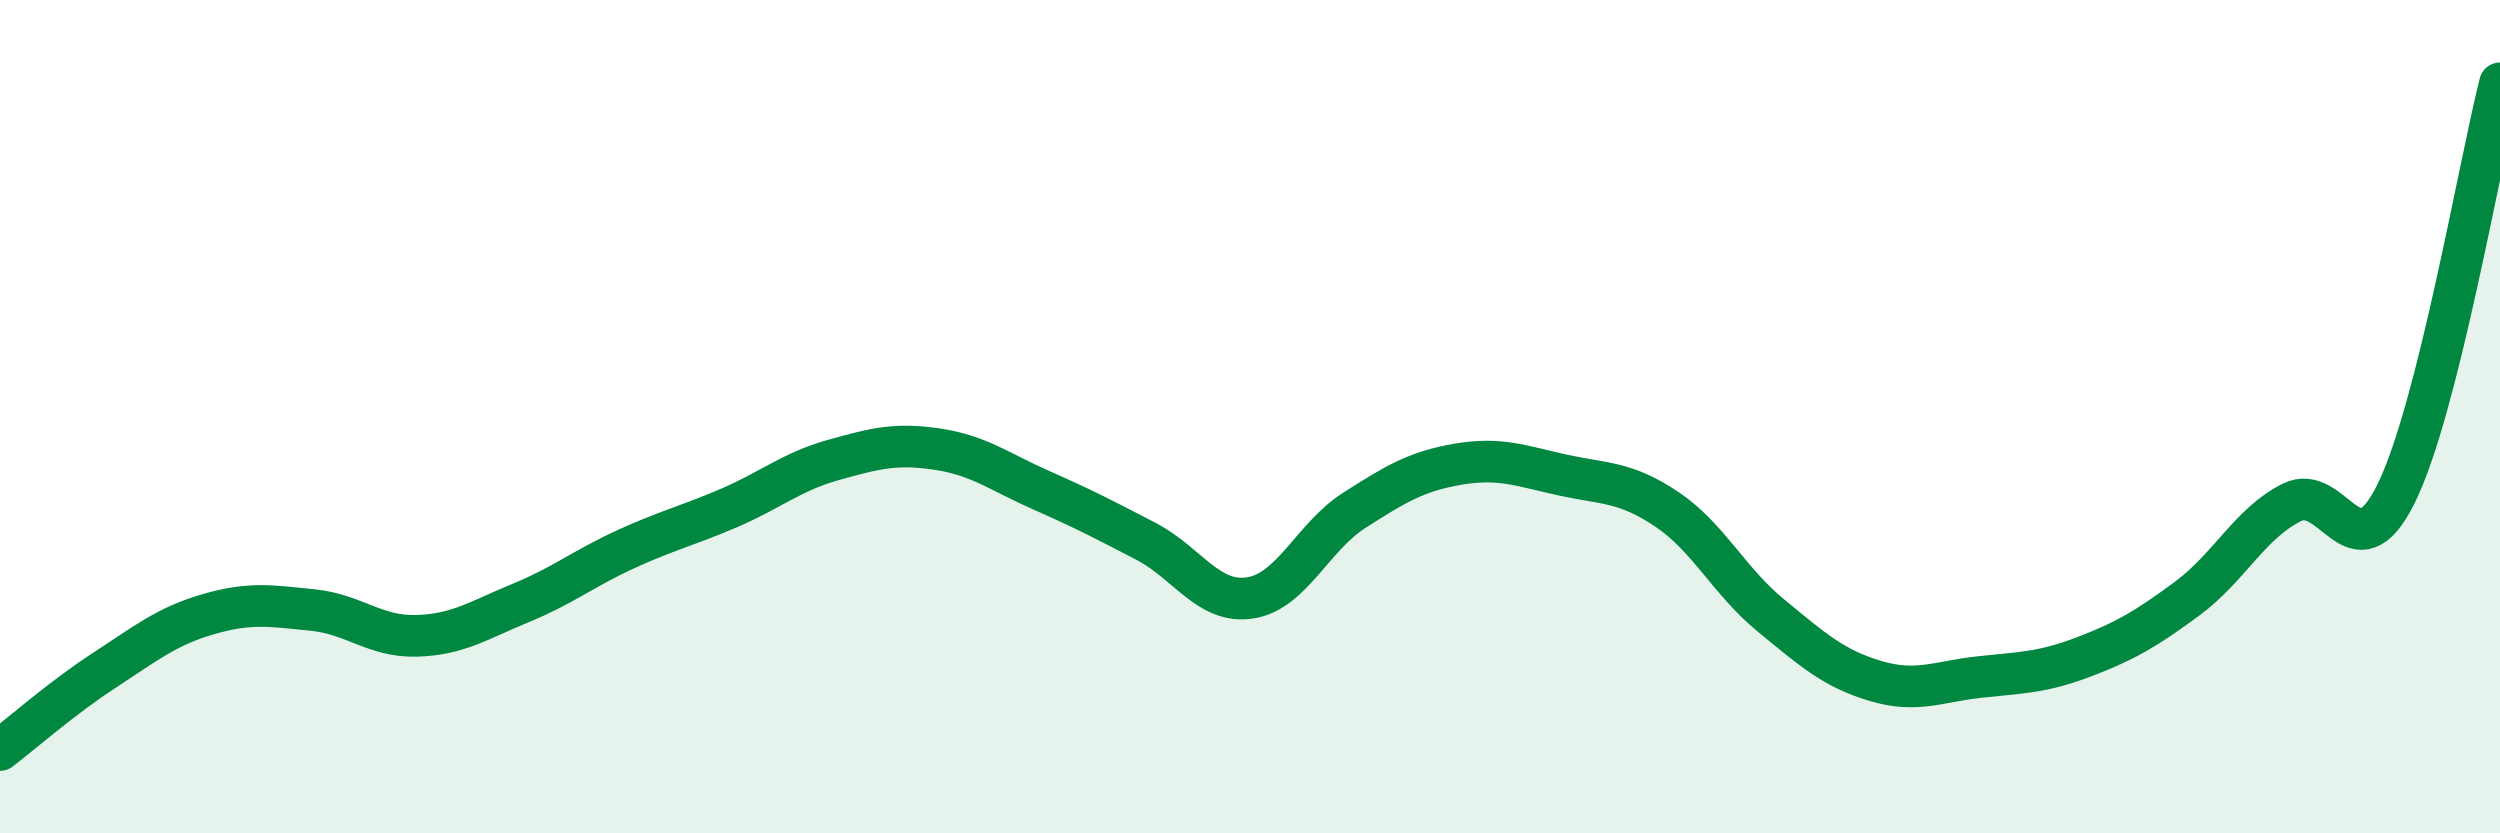
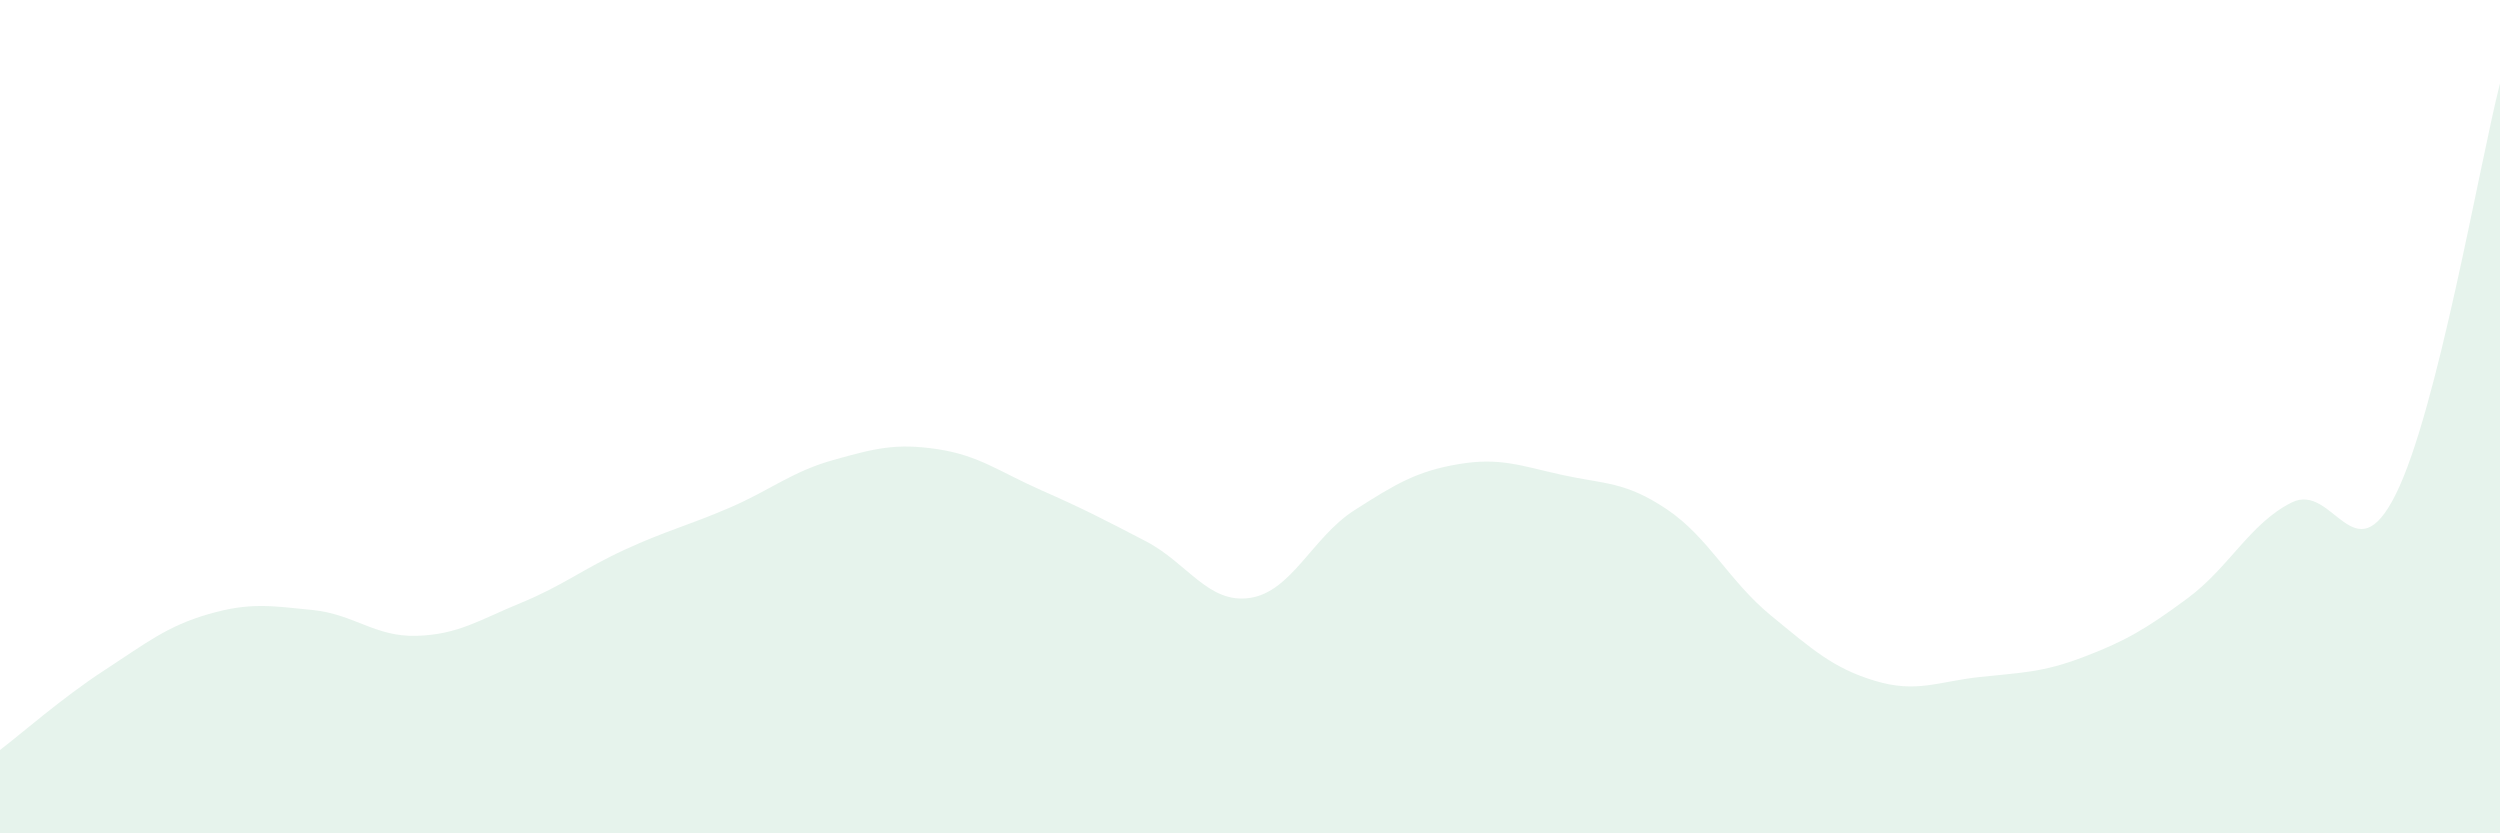
<svg xmlns="http://www.w3.org/2000/svg" width="60" height="20" viewBox="0 0 60 20">
  <path d="M 0,18 C 0.5,17.62 1.5,16.74 2.5,16.09 C 3.5,15.44 4,15.03 5,14.74 C 6,14.45 6.5,14.54 7.5,14.64 C 8.5,14.74 9,15.29 10,15.26 C 11,15.23 11.5,14.88 12.5,14.47 C 13.5,14.06 14,13.65 15,13.19 C 16,12.73 16.5,12.62 17.5,12.19 C 18.5,11.76 19,11.32 20,11.04 C 21,10.76 21.5,10.63 22.5,10.78 C 23.5,10.93 24,11.33 25,11.77 C 26,12.21 26.5,12.47 27.5,12.99 C 28.5,13.51 29,14.5 30,14.35 C 31,14.2 31.5,12.89 32.5,12.25 C 33.5,11.61 34,11.31 35,11.14 C 36,10.97 36.5,11.18 37.5,11.4 C 38.5,11.62 39,11.55 40,12.22 C 41,12.89 41.5,13.95 42.5,14.77 C 43.5,15.59 44,16.04 45,16.34 C 46,16.64 46.5,16.36 47.5,16.25 C 48.5,16.14 49,16.15 50,15.77 C 51,15.39 51.5,15.1 52.5,14.36 C 53.5,13.62 54,12.56 55,12.06 C 56,11.56 56.5,13.87 57.5,11.86 C 58.5,9.85 59.5,3.97 60,2L60 20L0 20Z" fill="#008740" opacity="0.1" stroke-linecap="round" stroke-linejoin="round" />
-   <path d="M 0,18 C 0.5,17.62 1.5,16.74 2.5,16.09 C 3.5,15.44 4,15.03 5,14.74 C 6,14.45 6.5,14.54 7.5,14.64 C 8.5,14.74 9,15.29 10,15.26 C 11,15.23 11.5,14.88 12.5,14.47 C 13.5,14.06 14,13.65 15,13.19 C 16,12.73 16.5,12.62 17.5,12.19 C 18.5,11.76 19,11.32 20,11.04 C 21,10.76 21.5,10.63 22.5,10.78 C 23.5,10.93 24,11.33 25,11.77 C 26,12.21 26.5,12.47 27.5,12.99 C 28.5,13.51 29,14.5 30,14.35 C 31,14.2 31.5,12.89 32.5,12.25 C 33.5,11.61 34,11.31 35,11.14 C 36,10.97 36.5,11.18 37.5,11.4 C 38.5,11.62 39,11.55 40,12.22 C 41,12.89 41.5,13.95 42.5,14.77 C 43.5,15.59 44,16.04 45,16.34 C 46,16.64 46.5,16.36 47.5,16.25 C 48.5,16.14 49,16.15 50,15.77 C 51,15.39 51.5,15.1 52.5,14.36 C 53.5,13.62 54,12.56 55,12.06 C 56,11.56 56.5,13.87 57.5,11.86 C 58.5,9.85 59.5,3.97 60,2" stroke="#008740" stroke-width="1" fill="none" stroke-linecap="round" stroke-linejoin="round" />
</svg>